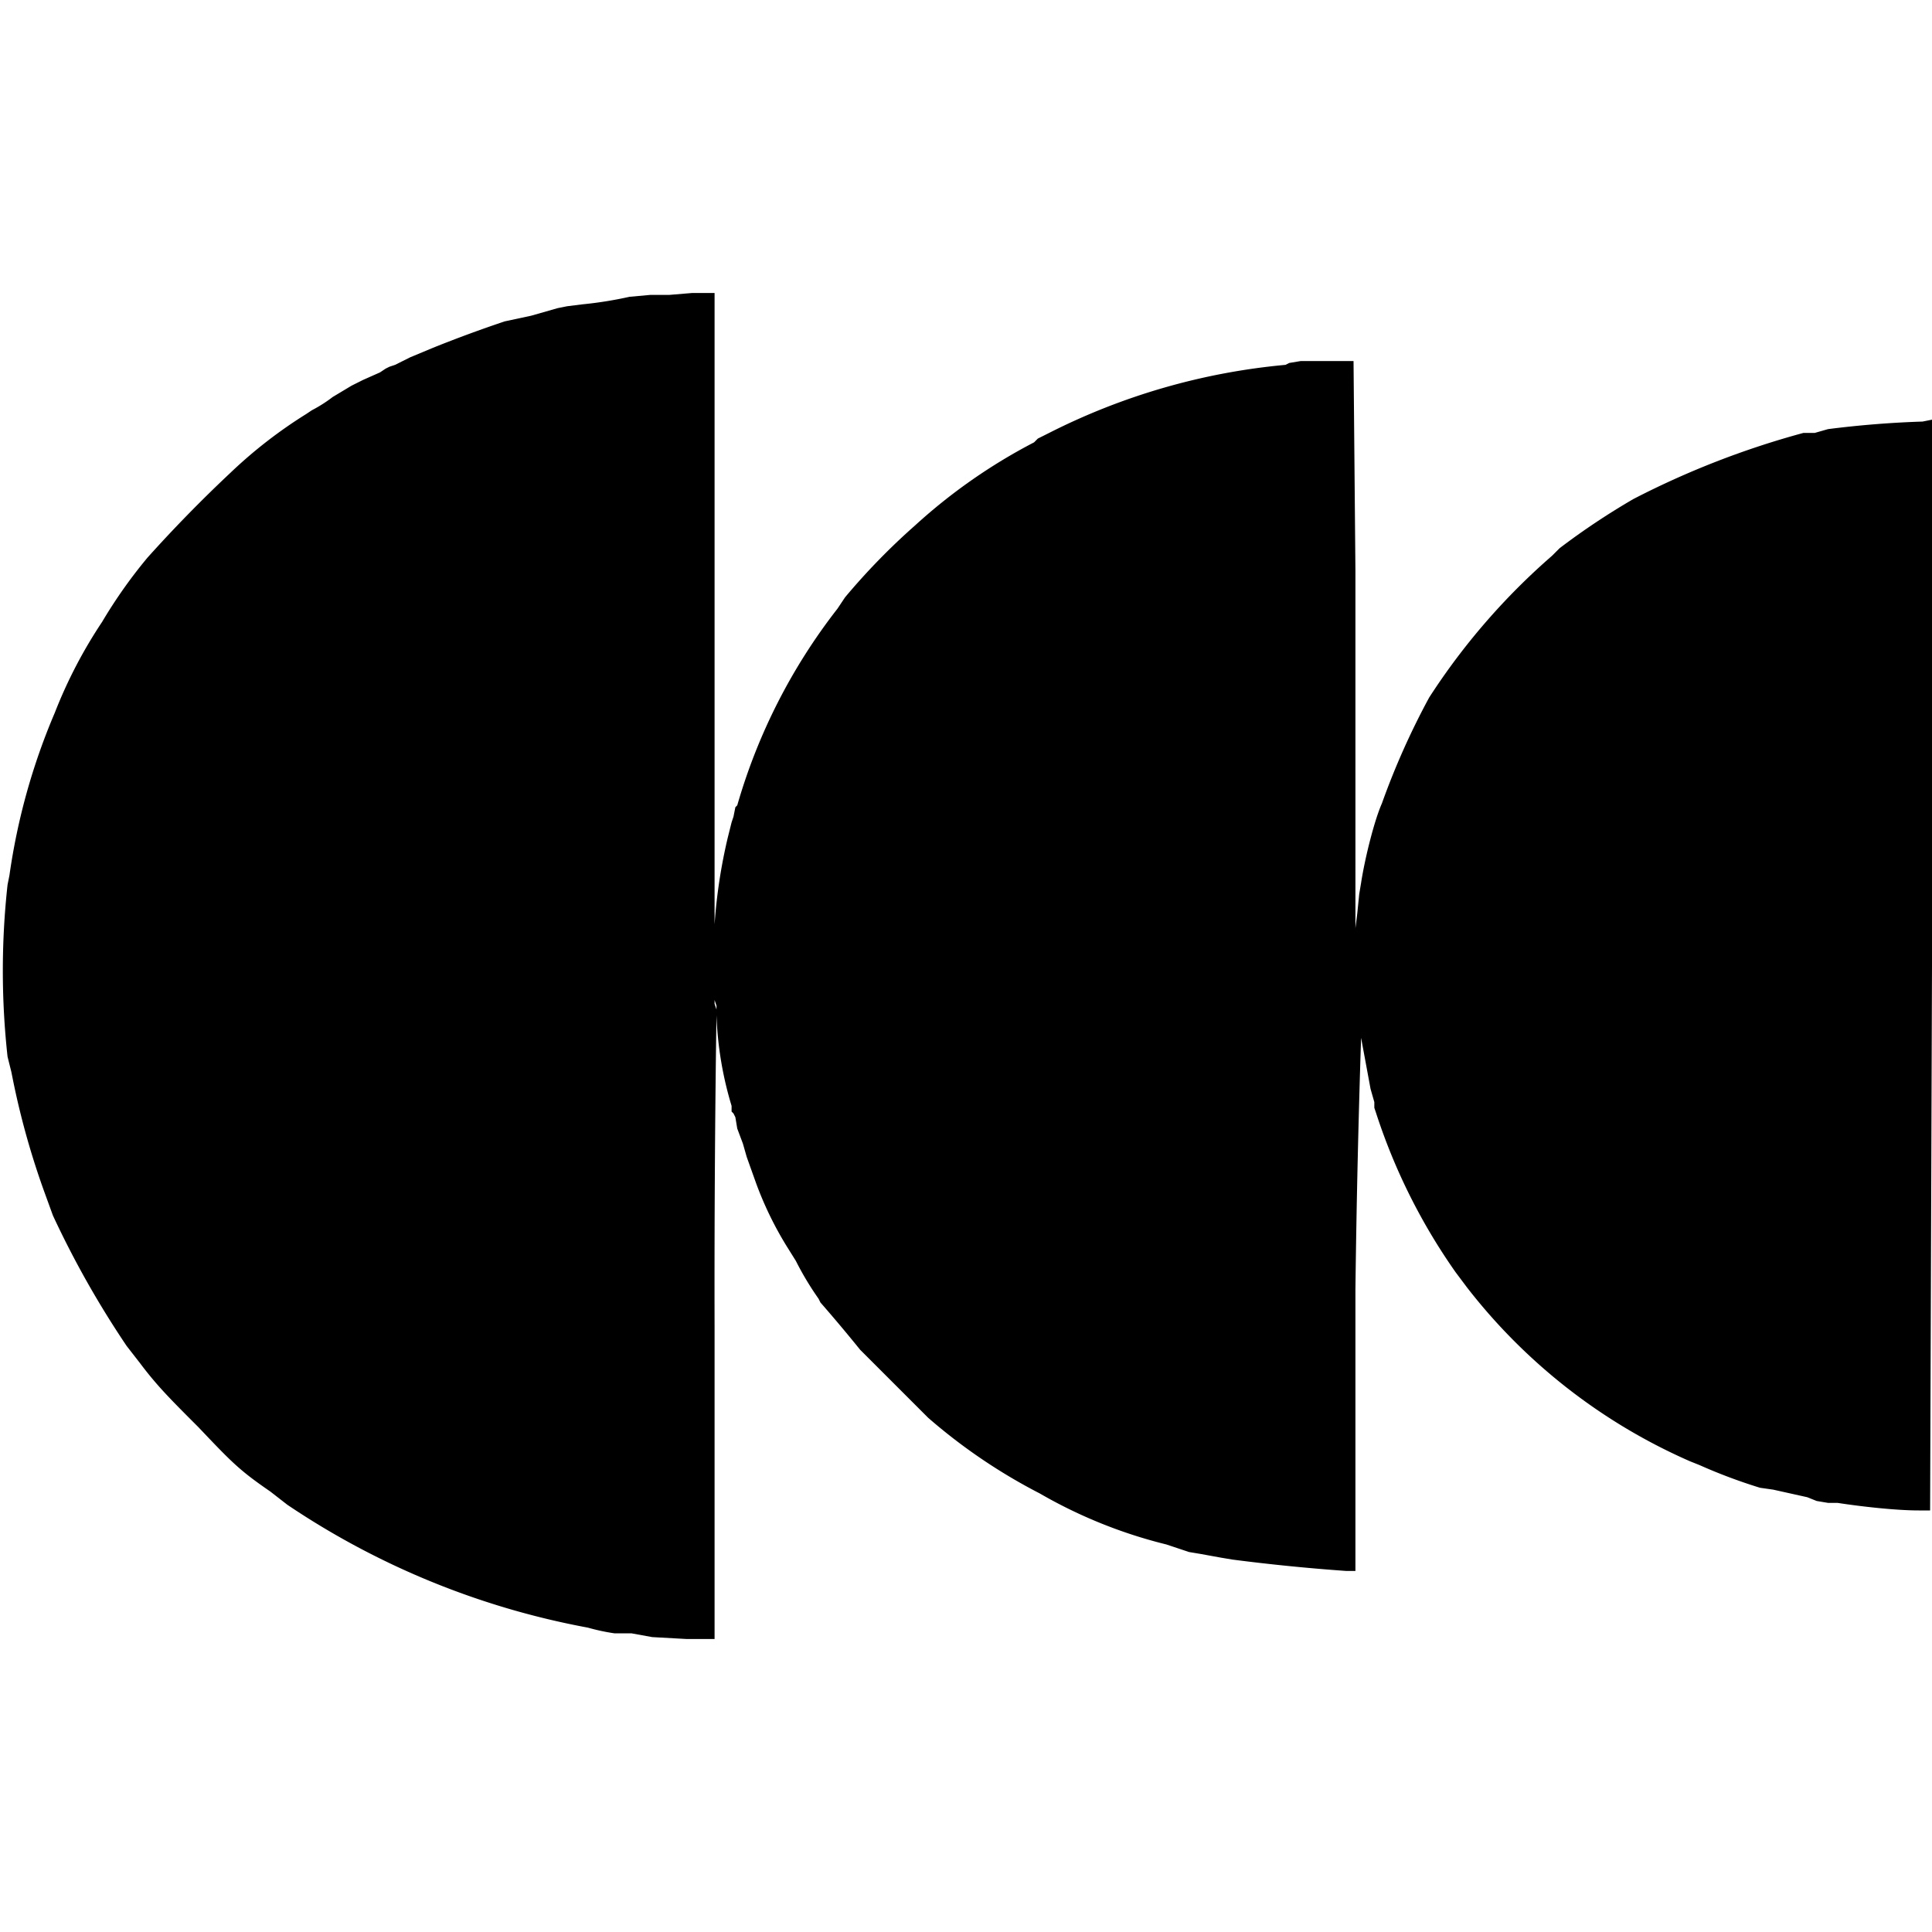
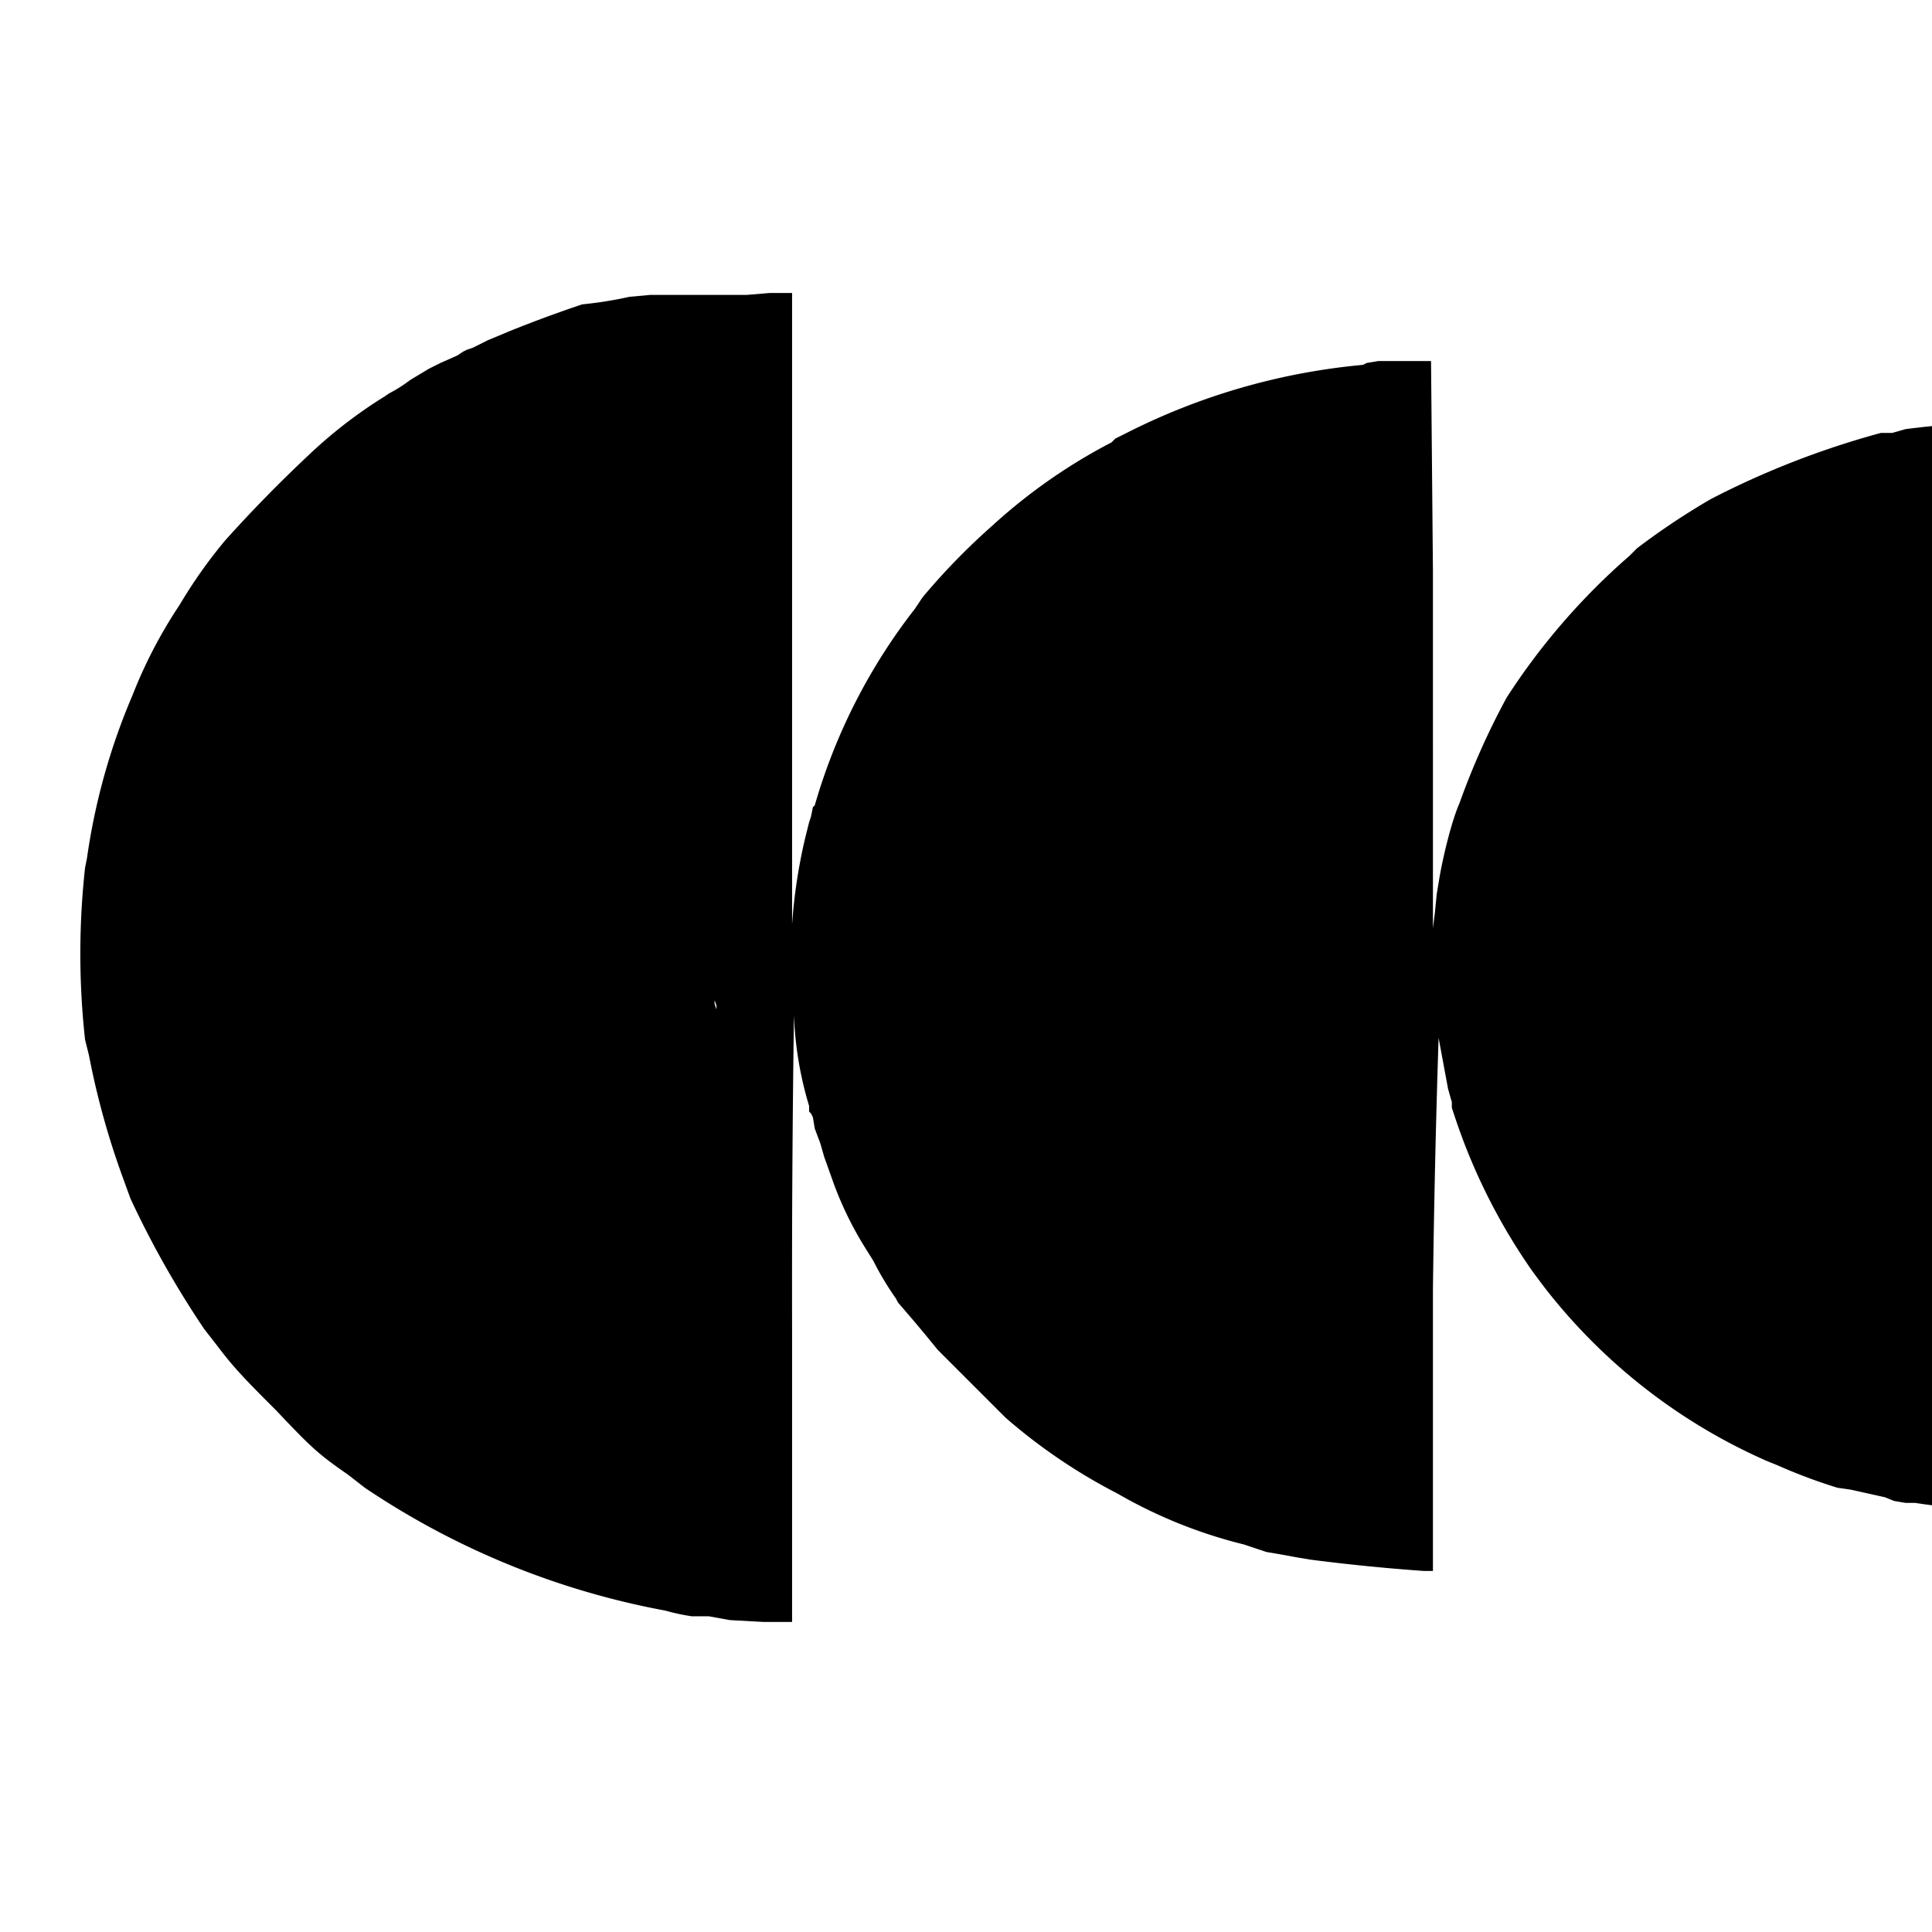
<svg xmlns="http://www.w3.org/2000/svg" version="1.0" width="1362.7" height="1362.7" viewBox="0 0 1022 1022">
-   <path d="M354 156h-10l-11 1a206 206 0 01-25 4l-8 1-5 1-14 4-14 3a684 684 0 00-38 14l-12 5-8 4-3 1-2 1-3 2-9 4-6 3-10 6a74 74 0 01-11 7l-3 2a248 248 0 00-40 31 734 734 0 00-44 45 261 261 0 00-24 34 251 251 0 00-25 48 340 340 0 00-24 86l-1 5a415 415 0 000 91l2 8 1 5a419 419 0 0017 60l4 11a502 502 0 0039 69l7 9c9 12 16 19 31 34 18 19 22 23 38 34l9 7a422 422 0 00159 65 109 109 0 0014 3h9l11 2 18 1h15V702a9810 9810 0 011-165 188 188 0 008 48v3l1 1 1 2 1 6 3 8 2 7 5 14a184 184 0 0016 33l5 8a159 159 0 0012 20l1 2a852 852 0 0121 25l36 36a297 297 0 0059 40 256 256 0 0067 27l9 3 3 1 6 1 11 2 6 1a1042 1042 0 0060 6h5V682a6556 6556 0 013-133l5 27 2 7v3l1 3a315 315 0 0042 84l6 8a303 303 0 00118 92l5 2a285 285 0 0032 12l7 1 18 4 5 2 6 1h5c13 2 31 4 43 4h6l1-288V222l-5 1a527 527 0 00-50 4l-7 2h-6a454 454 0 00-90 35 379 379 0 00-39 26l-4 4a353 353 0 00-65 75 400 400 0 00-25 56c-4 9-9 29-11 42l-1 6-1 10-1 8V302l-1-111h-28l-6 1-2 1a346 346 0 00-125 36l-6 3-1 1-1 1a295 295 0 00-63 44 351 351 0 00-37 38l-4 6a307 307 0 00-53 104l-1 1-1 5-1 3-2 8a283 283 0 00-7 46V155h-12l-12 1zm25 376v2l-1-3v-2l1 3z" />
+   <path d="M354 156h-10l-11 1a206 206 0 01-25 4a684 684 0 00-38 14l-12 5-8 4-3 1-2 1-3 2-9 4-6 3-10 6a74 74 0 01-11 7l-3 2a248 248 0 00-40 31 734 734 0 00-44 45 261 261 0 00-24 34 251 251 0 00-25 48 340 340 0 00-24 86l-1 5a415 415 0 000 91l2 8 1 5a419 419 0 0017 60l4 11a502 502 0 0039 69l7 9c9 12 16 19 31 34 18 19 22 23 38 34l9 7a422 422 0 00159 65 109 109 0 0014 3h9l11 2 18 1h15V702a9810 9810 0 011-165 188 188 0 008 48v3l1 1 1 2 1 6 3 8 2 7 5 14a184 184 0 0016 33l5 8a159 159 0 0012 20l1 2a852 852 0 0121 25l36 36a297 297 0 0059 40 256 256 0 0067 27l9 3 3 1 6 1 11 2 6 1a1042 1042 0 0060 6h5V682a6556 6556 0 013-133l5 27 2 7v3l1 3a315 315 0 0042 84l6 8a303 303 0 00118 92l5 2a285 285 0 0032 12l7 1 18 4 5 2 6 1h5c13 2 31 4 43 4h6l1-288V222l-5 1a527 527 0 00-50 4l-7 2h-6a454 454 0 00-90 35 379 379 0 00-39 26l-4 4a353 353 0 00-65 75 400 400 0 00-25 56c-4 9-9 29-11 42l-1 6-1 10-1 8V302l-1-111h-28l-6 1-2 1a346 346 0 00-125 36l-6 3-1 1-1 1a295 295 0 00-63 44 351 351 0 00-37 38l-4 6a307 307 0 00-53 104l-1 1-1 5-1 3-2 8a283 283 0 00-7 46V155h-12l-12 1zm25 376v2l-1-3v-2l1 3z" />
</svg>